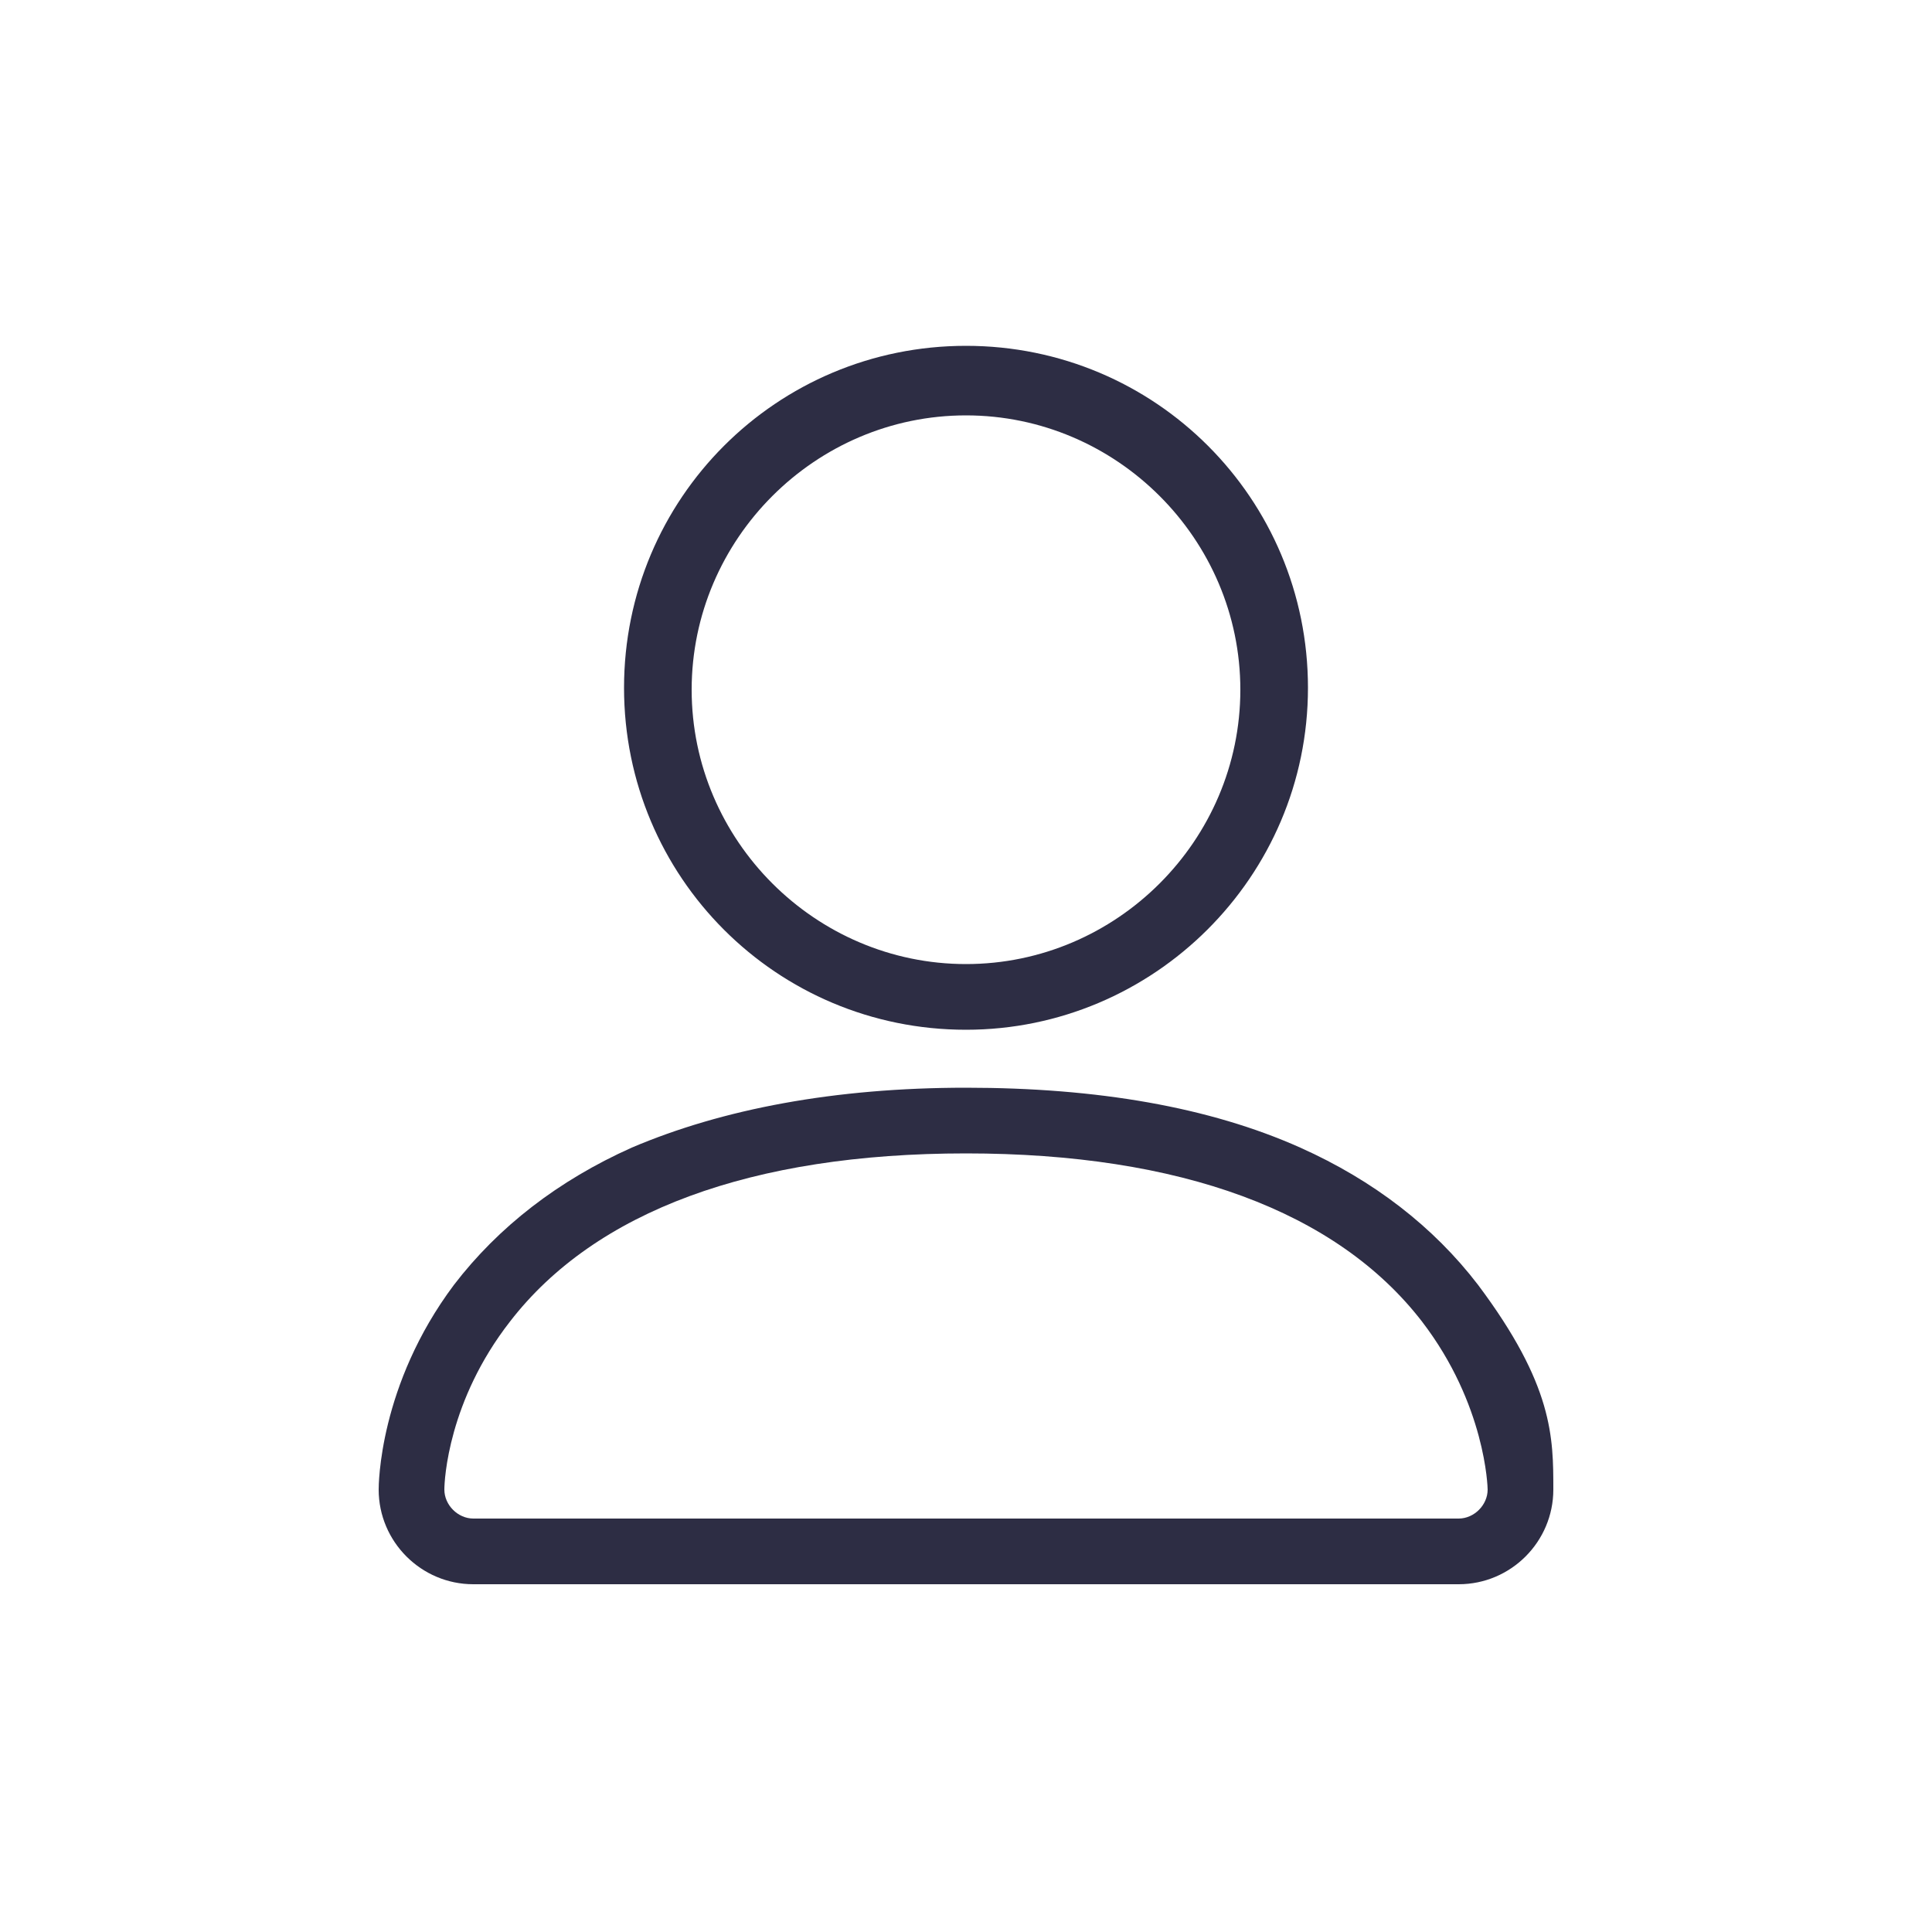
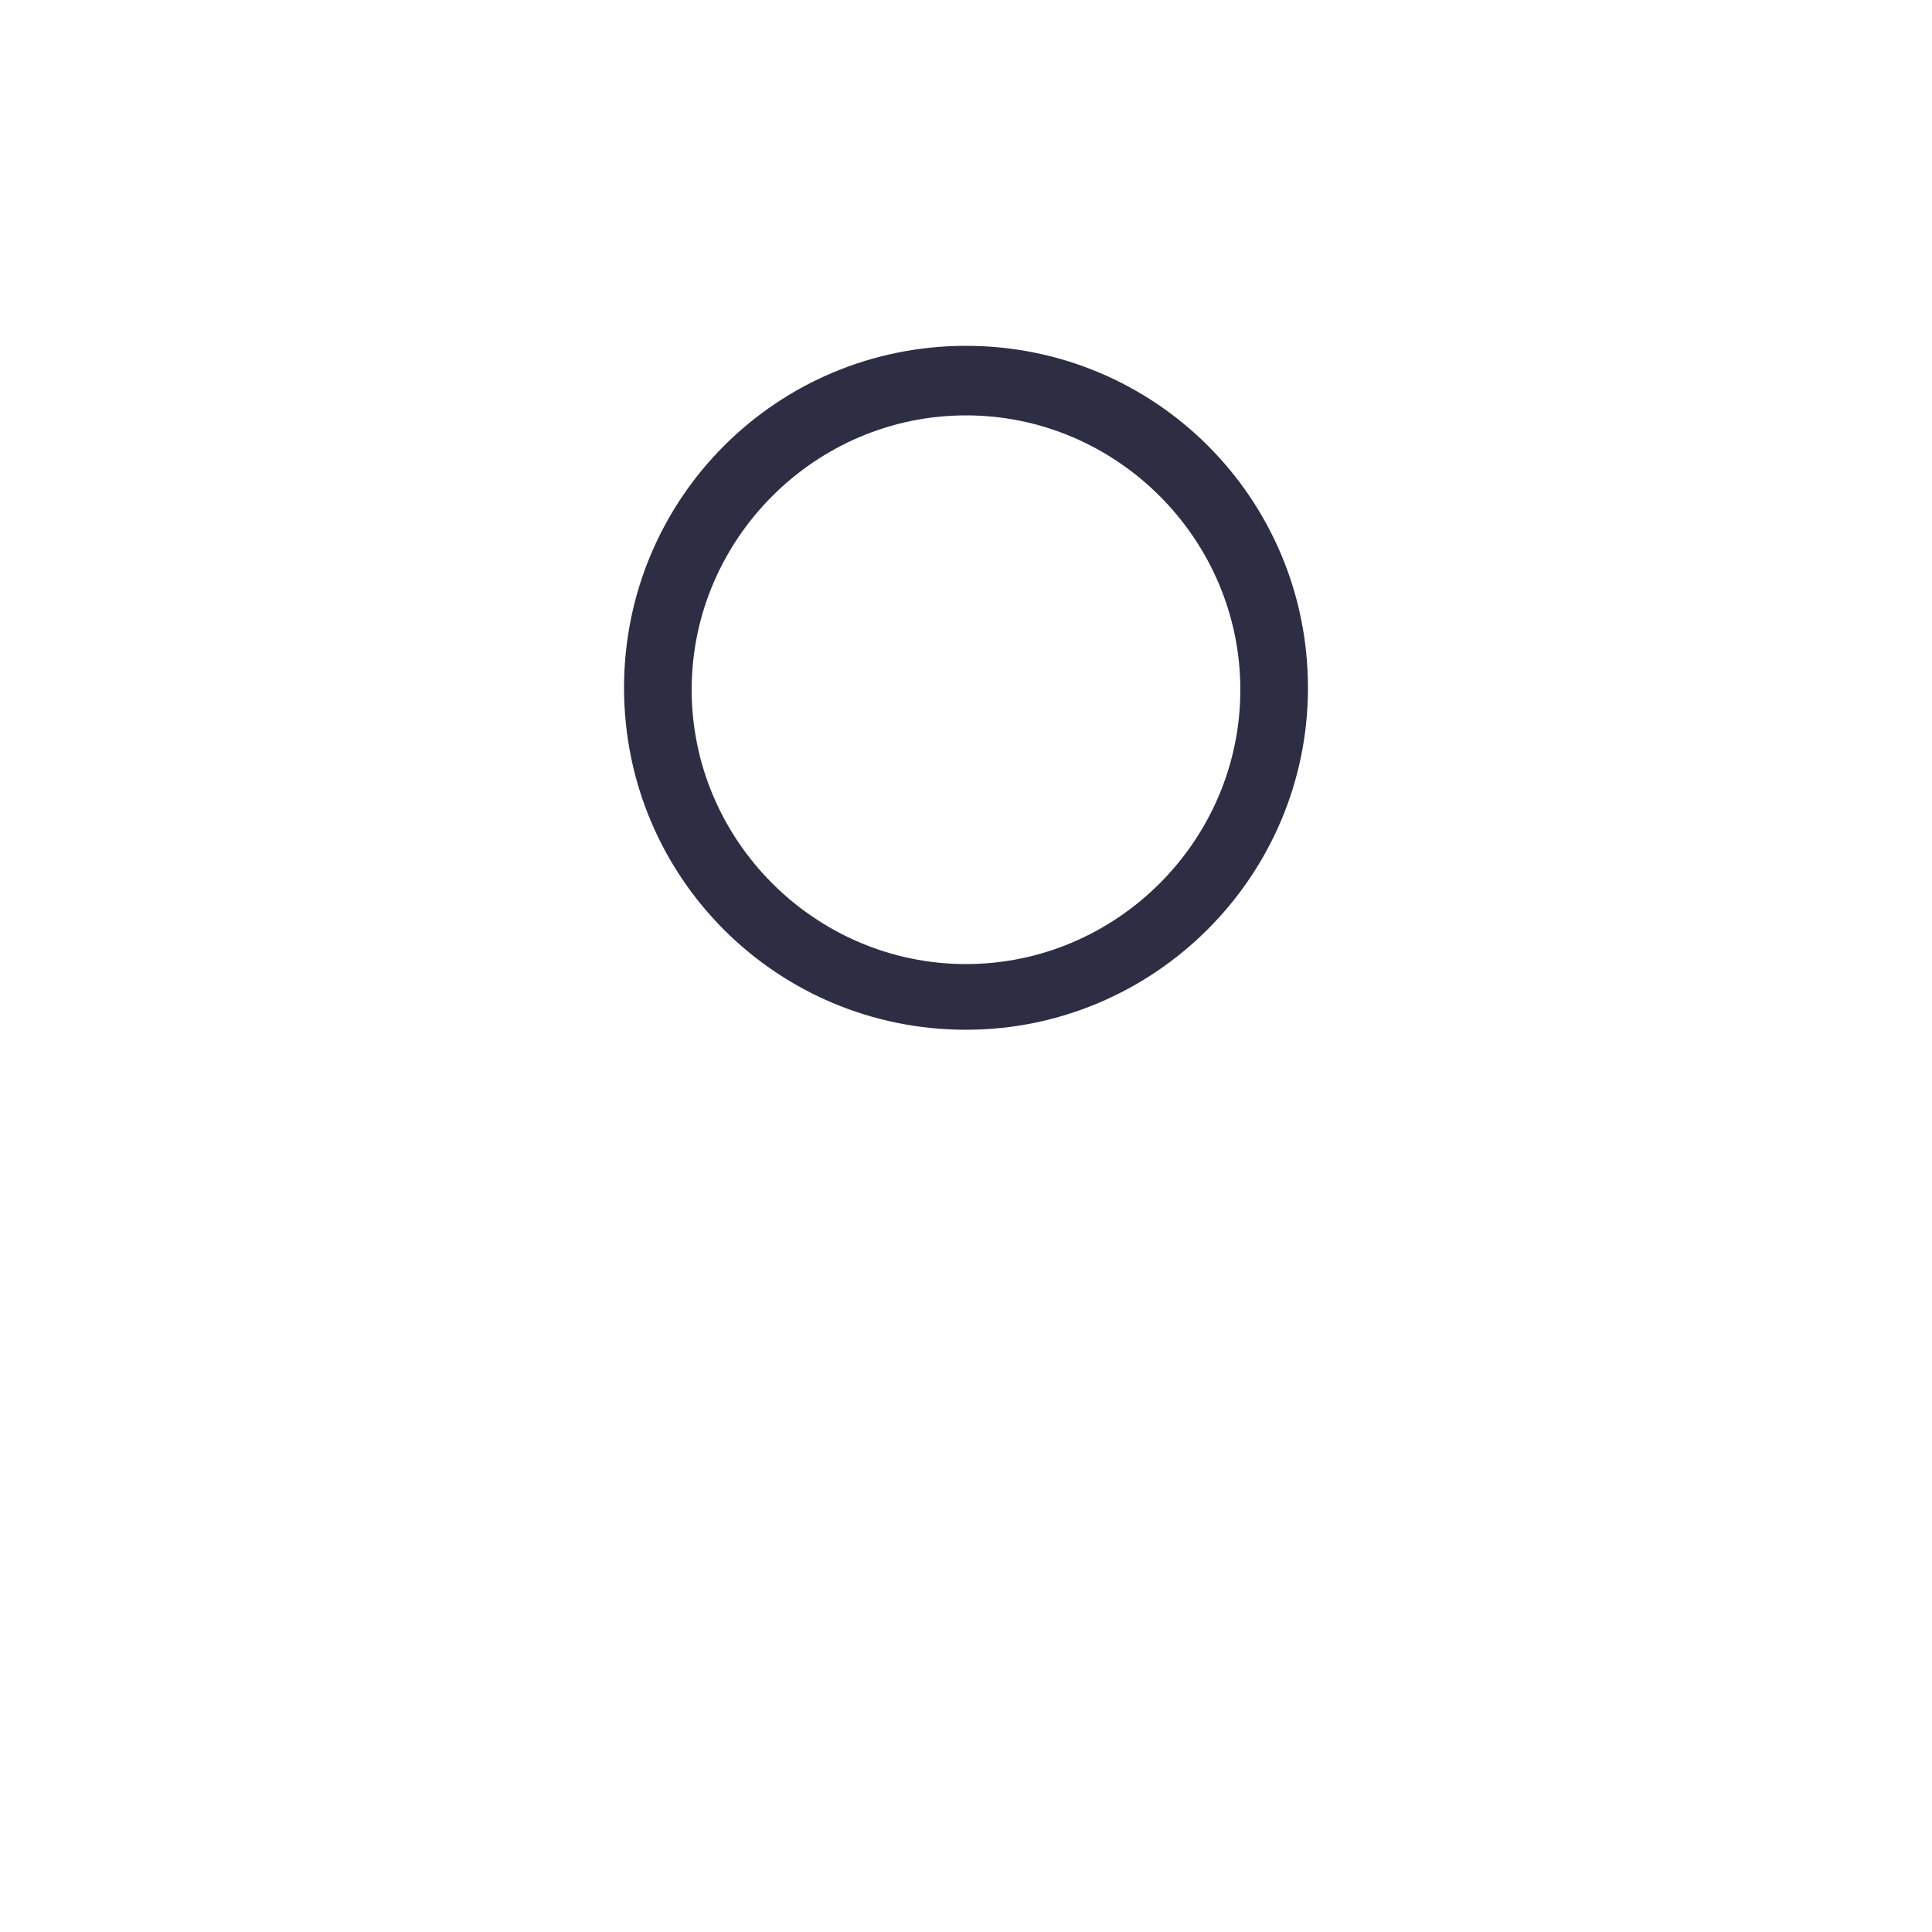
<svg xmlns="http://www.w3.org/2000/svg" id="Layer_1" version="1.1" viewBox="0 0 100 100">
  <defs>
    <style> .st0 { fill: #2d2d44; } </style>
  </defs>
  <g id="Lineariconsicon-user">
    <g>
      <path class="st0" d="M50,53.3c9.7,0,17.7-7.9,17.7-17.7s-7.9-17.7-17.7-17.7-17.7,7.9-17.7,17.7,7.9,17.7,17.7,17.7ZM35.8,35.7c0-7.8,6.4-14.2,14.2-14.2s14.2,6.4,14.2,14.2-6.4,14.2-14.2,14.2-14.2-6.4-14.2-14.2Z" />
-       <path class="st0" d="M76.5,66.5c-2.3-3-5.4-5.4-9.2-7.1-4.7-2.1-10.5-3.1-17.3-3.1s-12.6,1.1-17.3,3.1c-3.8,1.7-6.9,4.1-9.2,7.1-3.9,5.2-3.9,10.4-3.9,10.6,0,2.7,2.2,4.9,4.9,4.9h51c2.7,0,4.9-2.2,4.9-4.9s0-5.4-3.9-10.6ZM77,77.1c0,.8-.7,1.5-1.5,1.5H24.5c-.8,0-1.5-.7-1.5-1.5,0-.5.2-4.6,3.4-8.7,4.4-5.7,12.5-8.7,23.6-8.7s19.2,3,23.6,8.7c3.3,4.3,3.4,8.6,3.4,8.7Z" />
    </g>
  </g>
</svg>